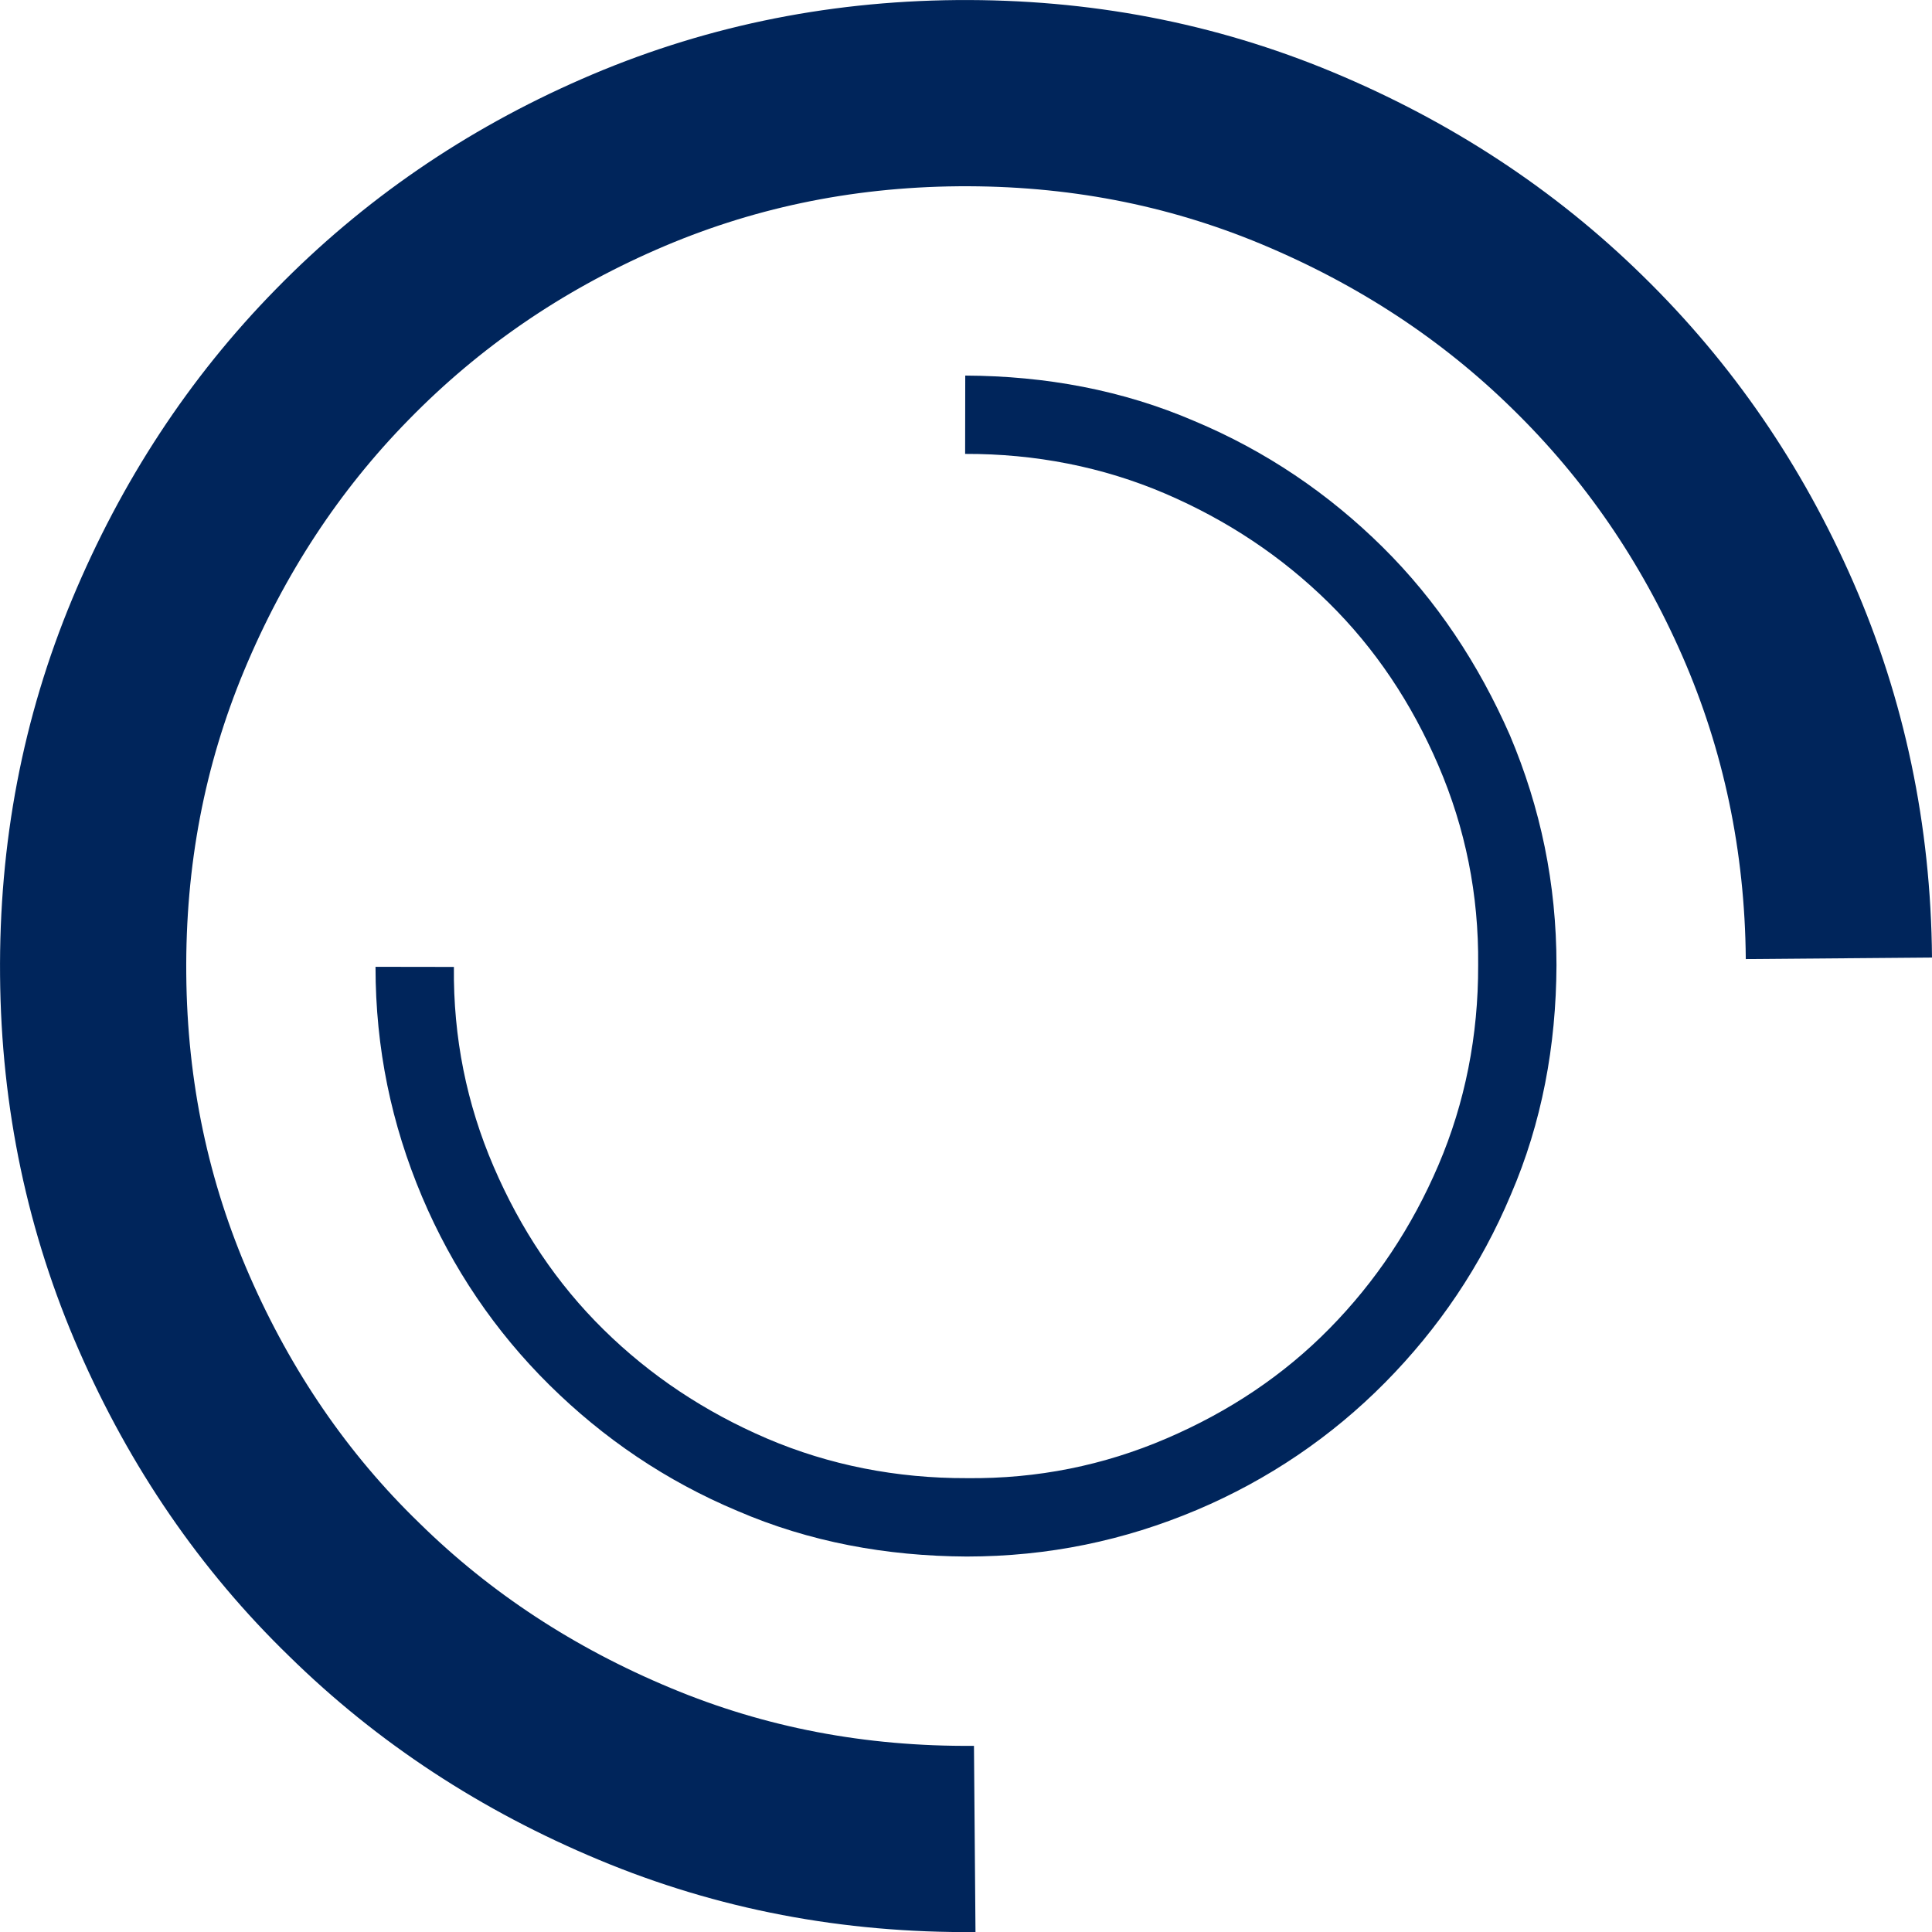
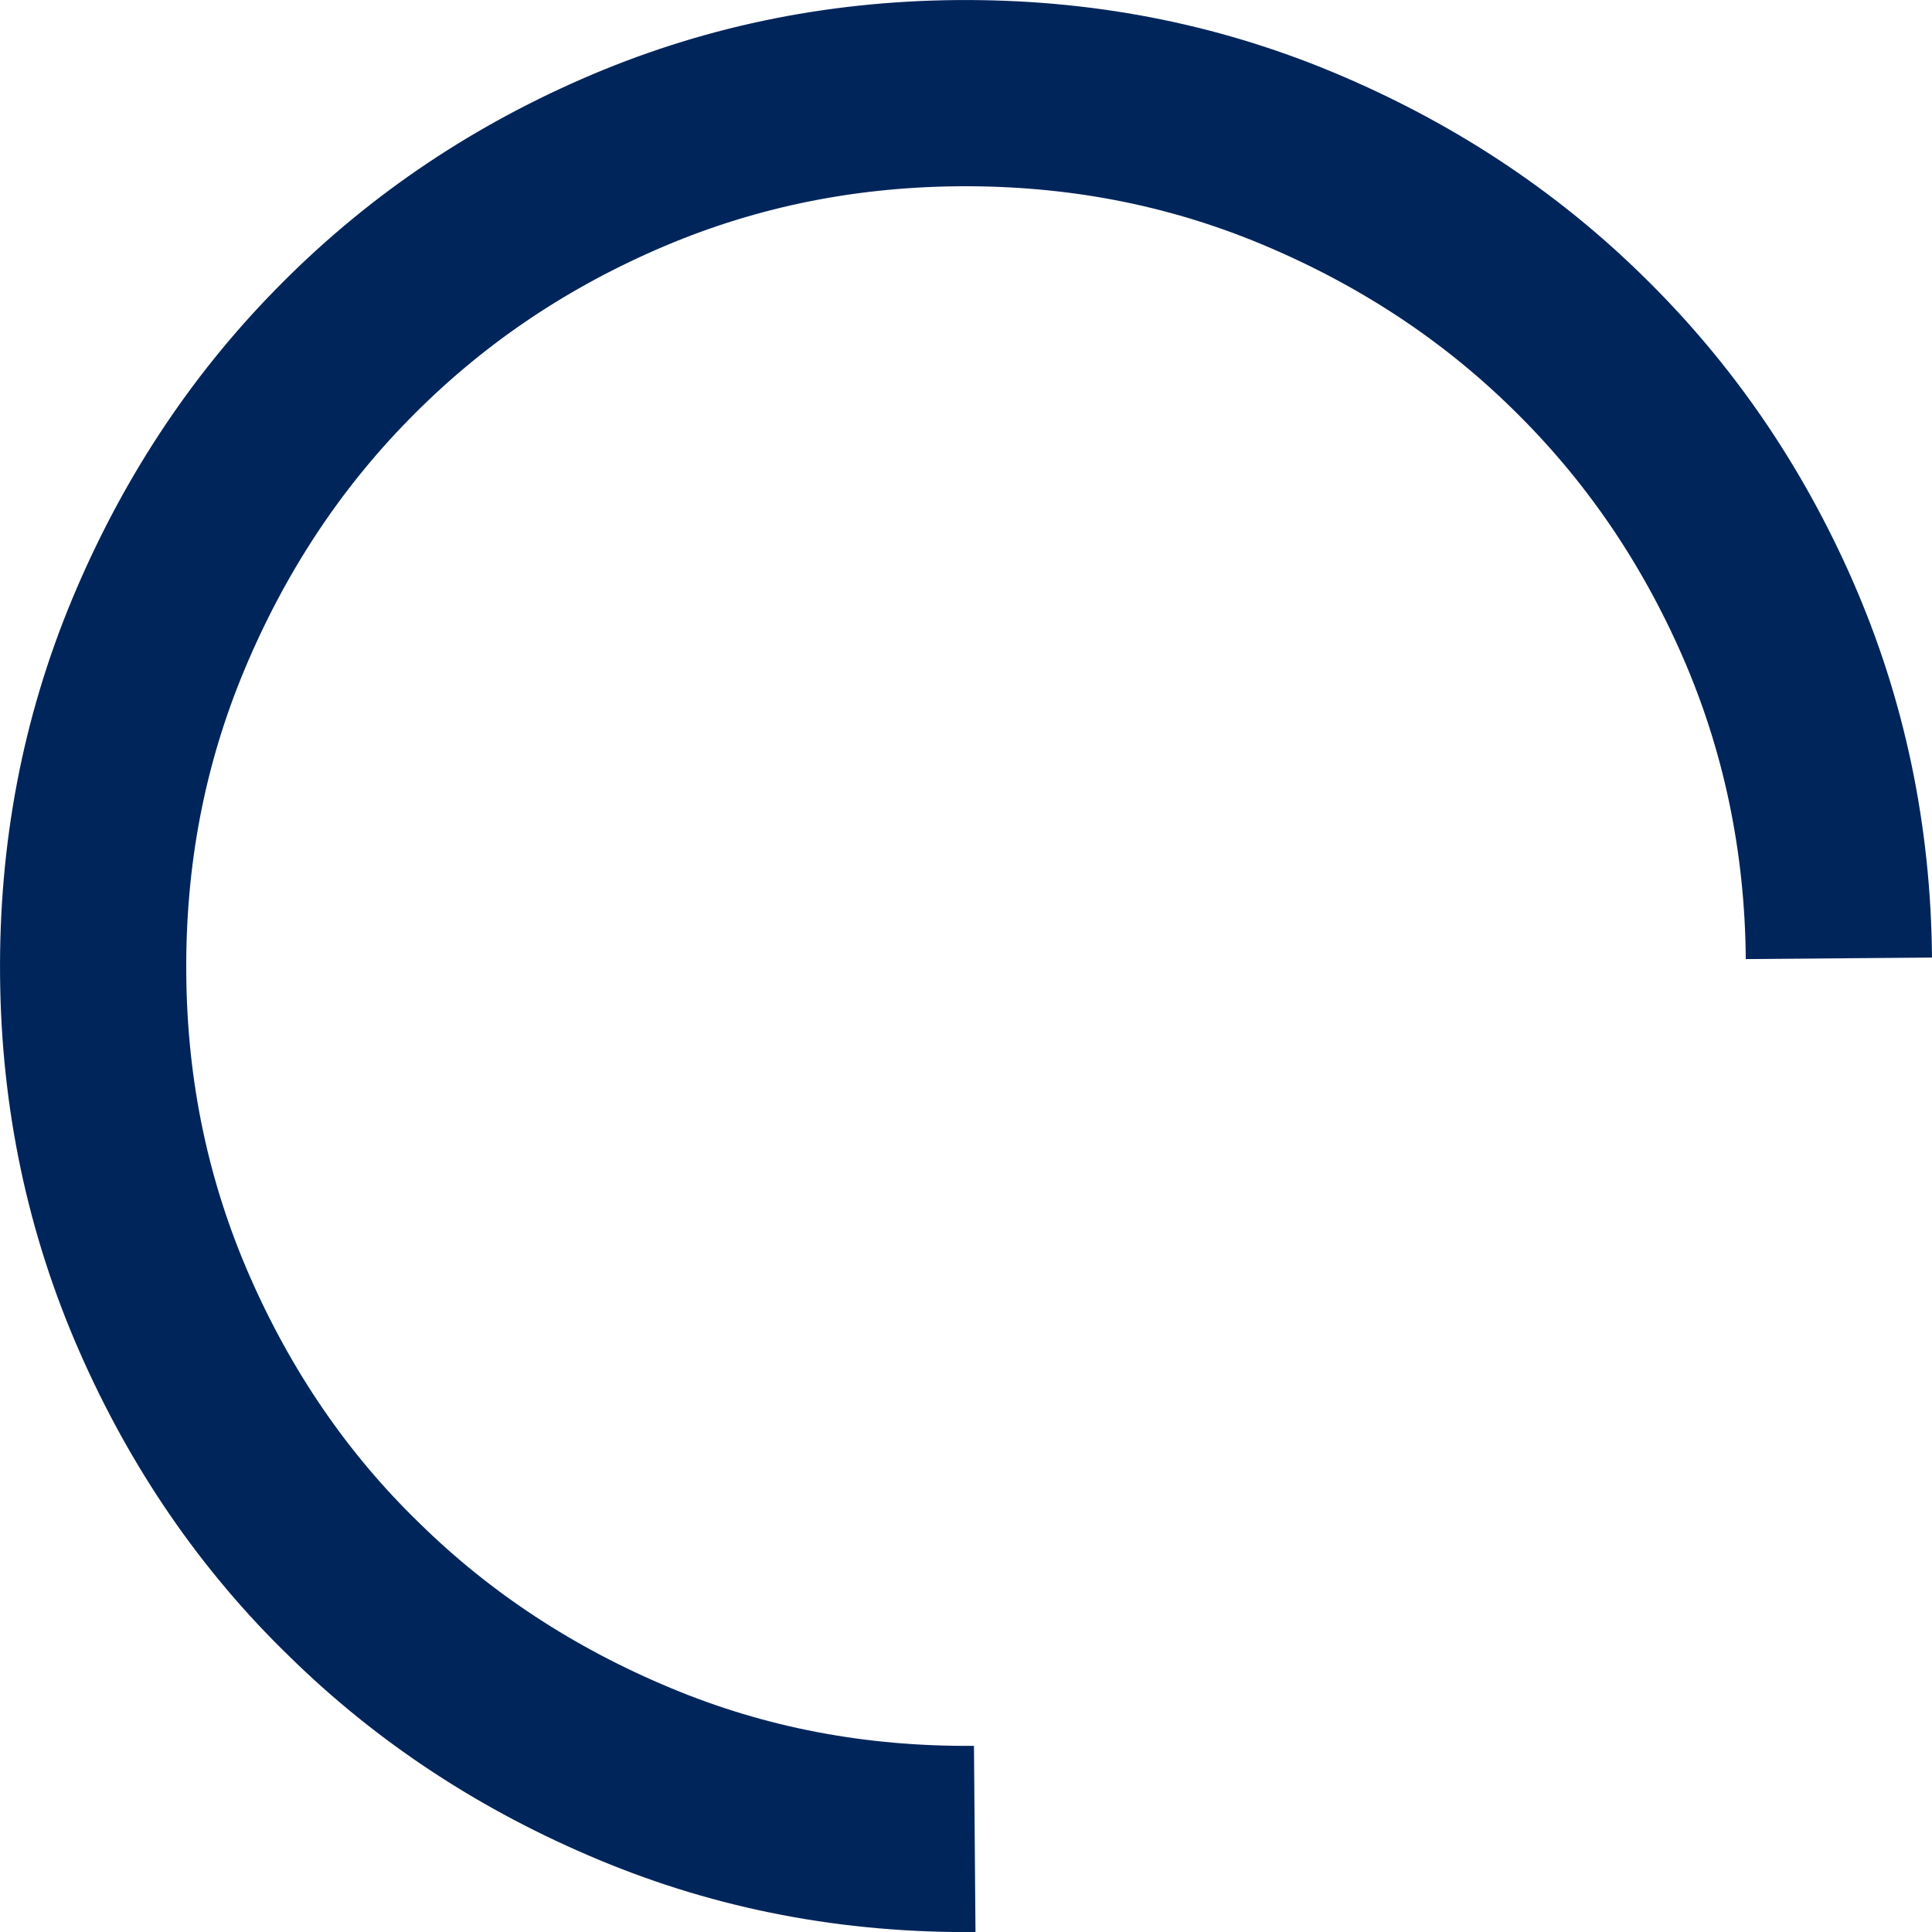
<svg xmlns="http://www.w3.org/2000/svg" version="1.1" id="Layer_1" x="0px" y="0px" width="33.2px" height="33.201px" viewBox="0 0 33.2 33.201" enable-background="new 0 0 33.2 33.201" xml:space="preserve">
  <g>
    <path fill="none" stroke="#00255b" stroke-width="3.2" stroke-miterlimit="10" d="M31.6,16.468   c-0.017-2.071-0.43-4.019-1.223-5.833c-0.794-1.813-1.876-3.393-3.265-4.75c-1.371-1.346-2.982-2.399-4.819-3.166   c-1.836-0.765-3.771-1.135-5.842-1.118c-2.071,0.019-4.003,0.43-5.816,1.224C8.821,3.618,7.242,4.7,5.883,6.09   c-1.345,1.37-2.399,2.981-3.165,4.818c-0.765,1.837-1.135,3.773-1.117,5.843c0.017,2.071,0.429,4.003,1.223,5.817   c0.793,1.813,1.879,3.408,3.265,4.75c1.37,1.346,2.982,2.4,4.818,3.165c1.836,0.767,3.772,1.135,5.843,1.118" />
-     <path fill="#00255b" d="M23.758,9.4c-0.93-0.919-2.003-1.648-3.23-2.163c-1.233-0.532-2.554-0.777-3.941-0.783L16.585,7.8   c1.207-0.004,2.366,0.224,3.435,0.681c1.068,0.458,2.005,1.082,2.808,1.872c0.804,0.791,1.428,1.727,1.89,2.802   c0.462,1.075,0.695,2.216,0.683,3.43c0.004,1.208-0.225,2.366-0.682,3.435s-1.081,2.005-1.872,2.809   c-0.79,0.804-1.726,1.428-2.802,1.89c-1.075,0.462-2.216,0.695-3.43,0.682c-1.207,0.004-2.366-0.224-3.435-0.681   c-1.068-0.458-2.005-1.081-2.808-1.872c-0.804-0.791-1.428-1.727-1.89-2.802S7.787,17.83,7.8,16.616l-1.347-0.002   c0,1.404,0.274,2.706,0.8,3.952c0.52,1.229,1.259,2.316,2.189,3.235s2.003,1.648,3.23,2.163c1.233,0.532,2.554,0.777,3.941,0.784   c1.404-0.001,2.706-0.274,3.952-0.8c1.229-0.52,2.317-1.26,3.236-2.189c0.919-0.93,1.647-2.003,2.162-3.23   c0.532-1.234,0.778-2.555,0.784-3.942c0-1.404-0.274-2.705-0.8-3.951C25.41,11.413,24.688,10.319,23.758,9.4" />
  </g>
</svg>